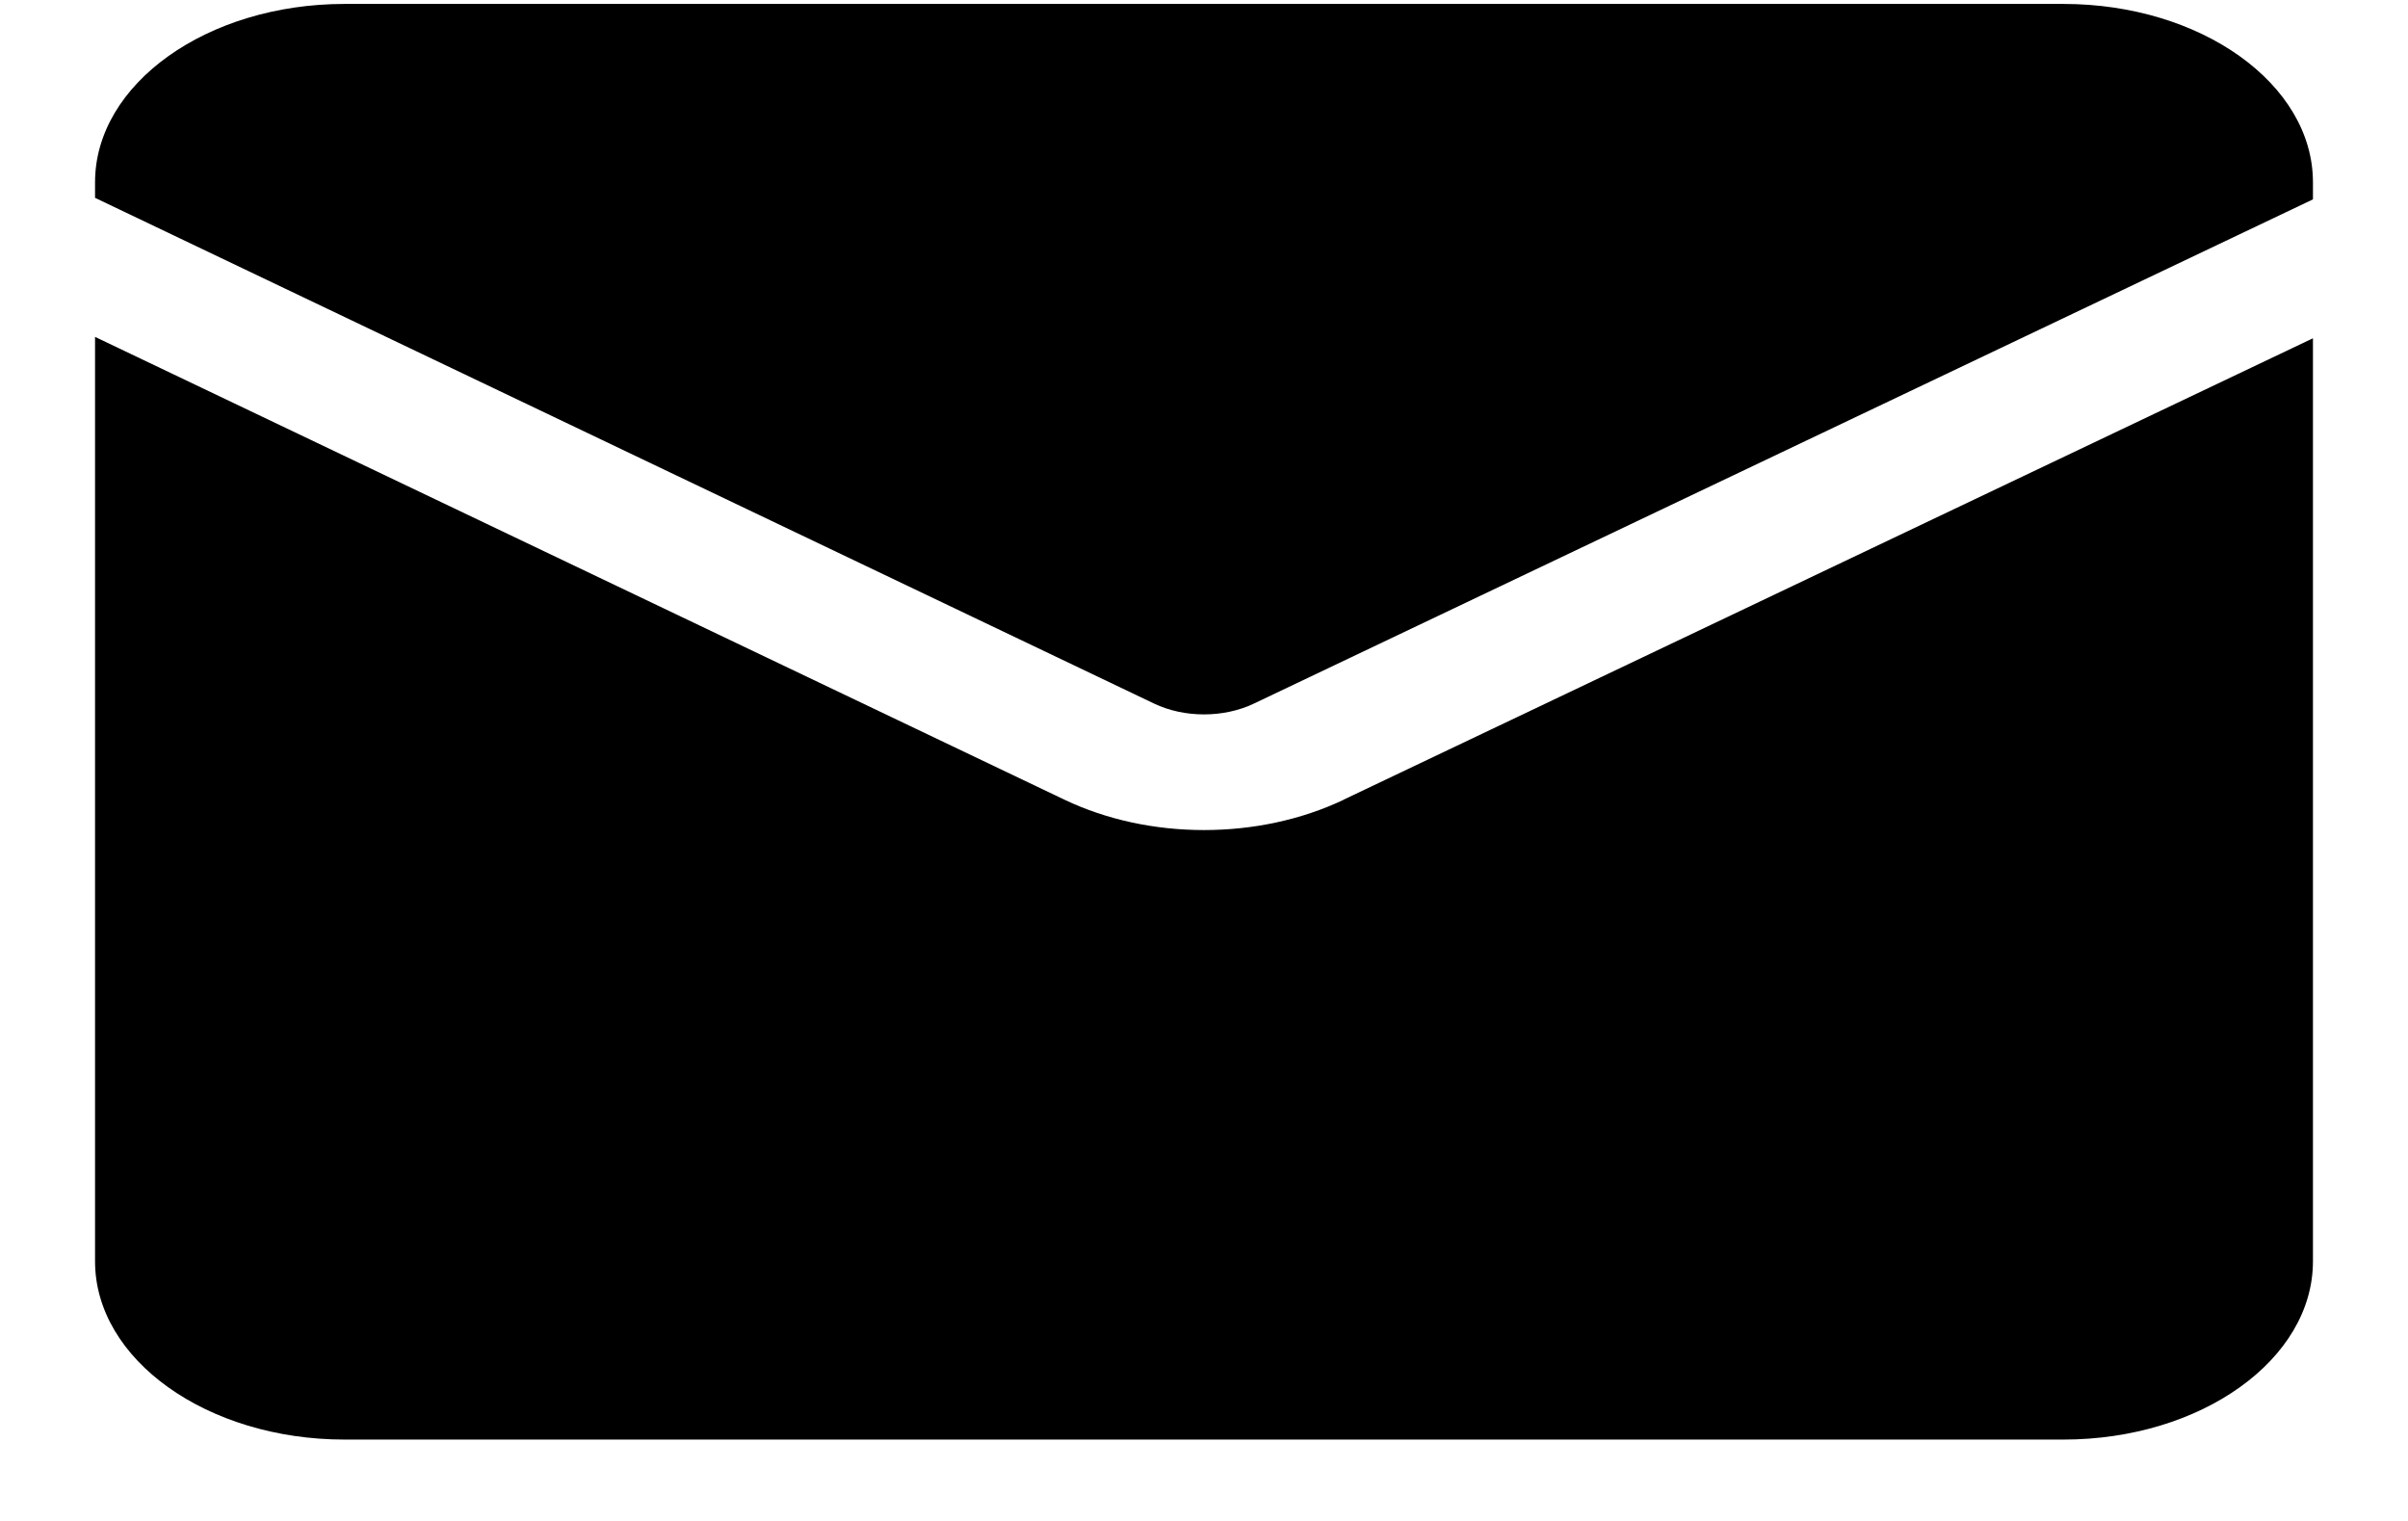
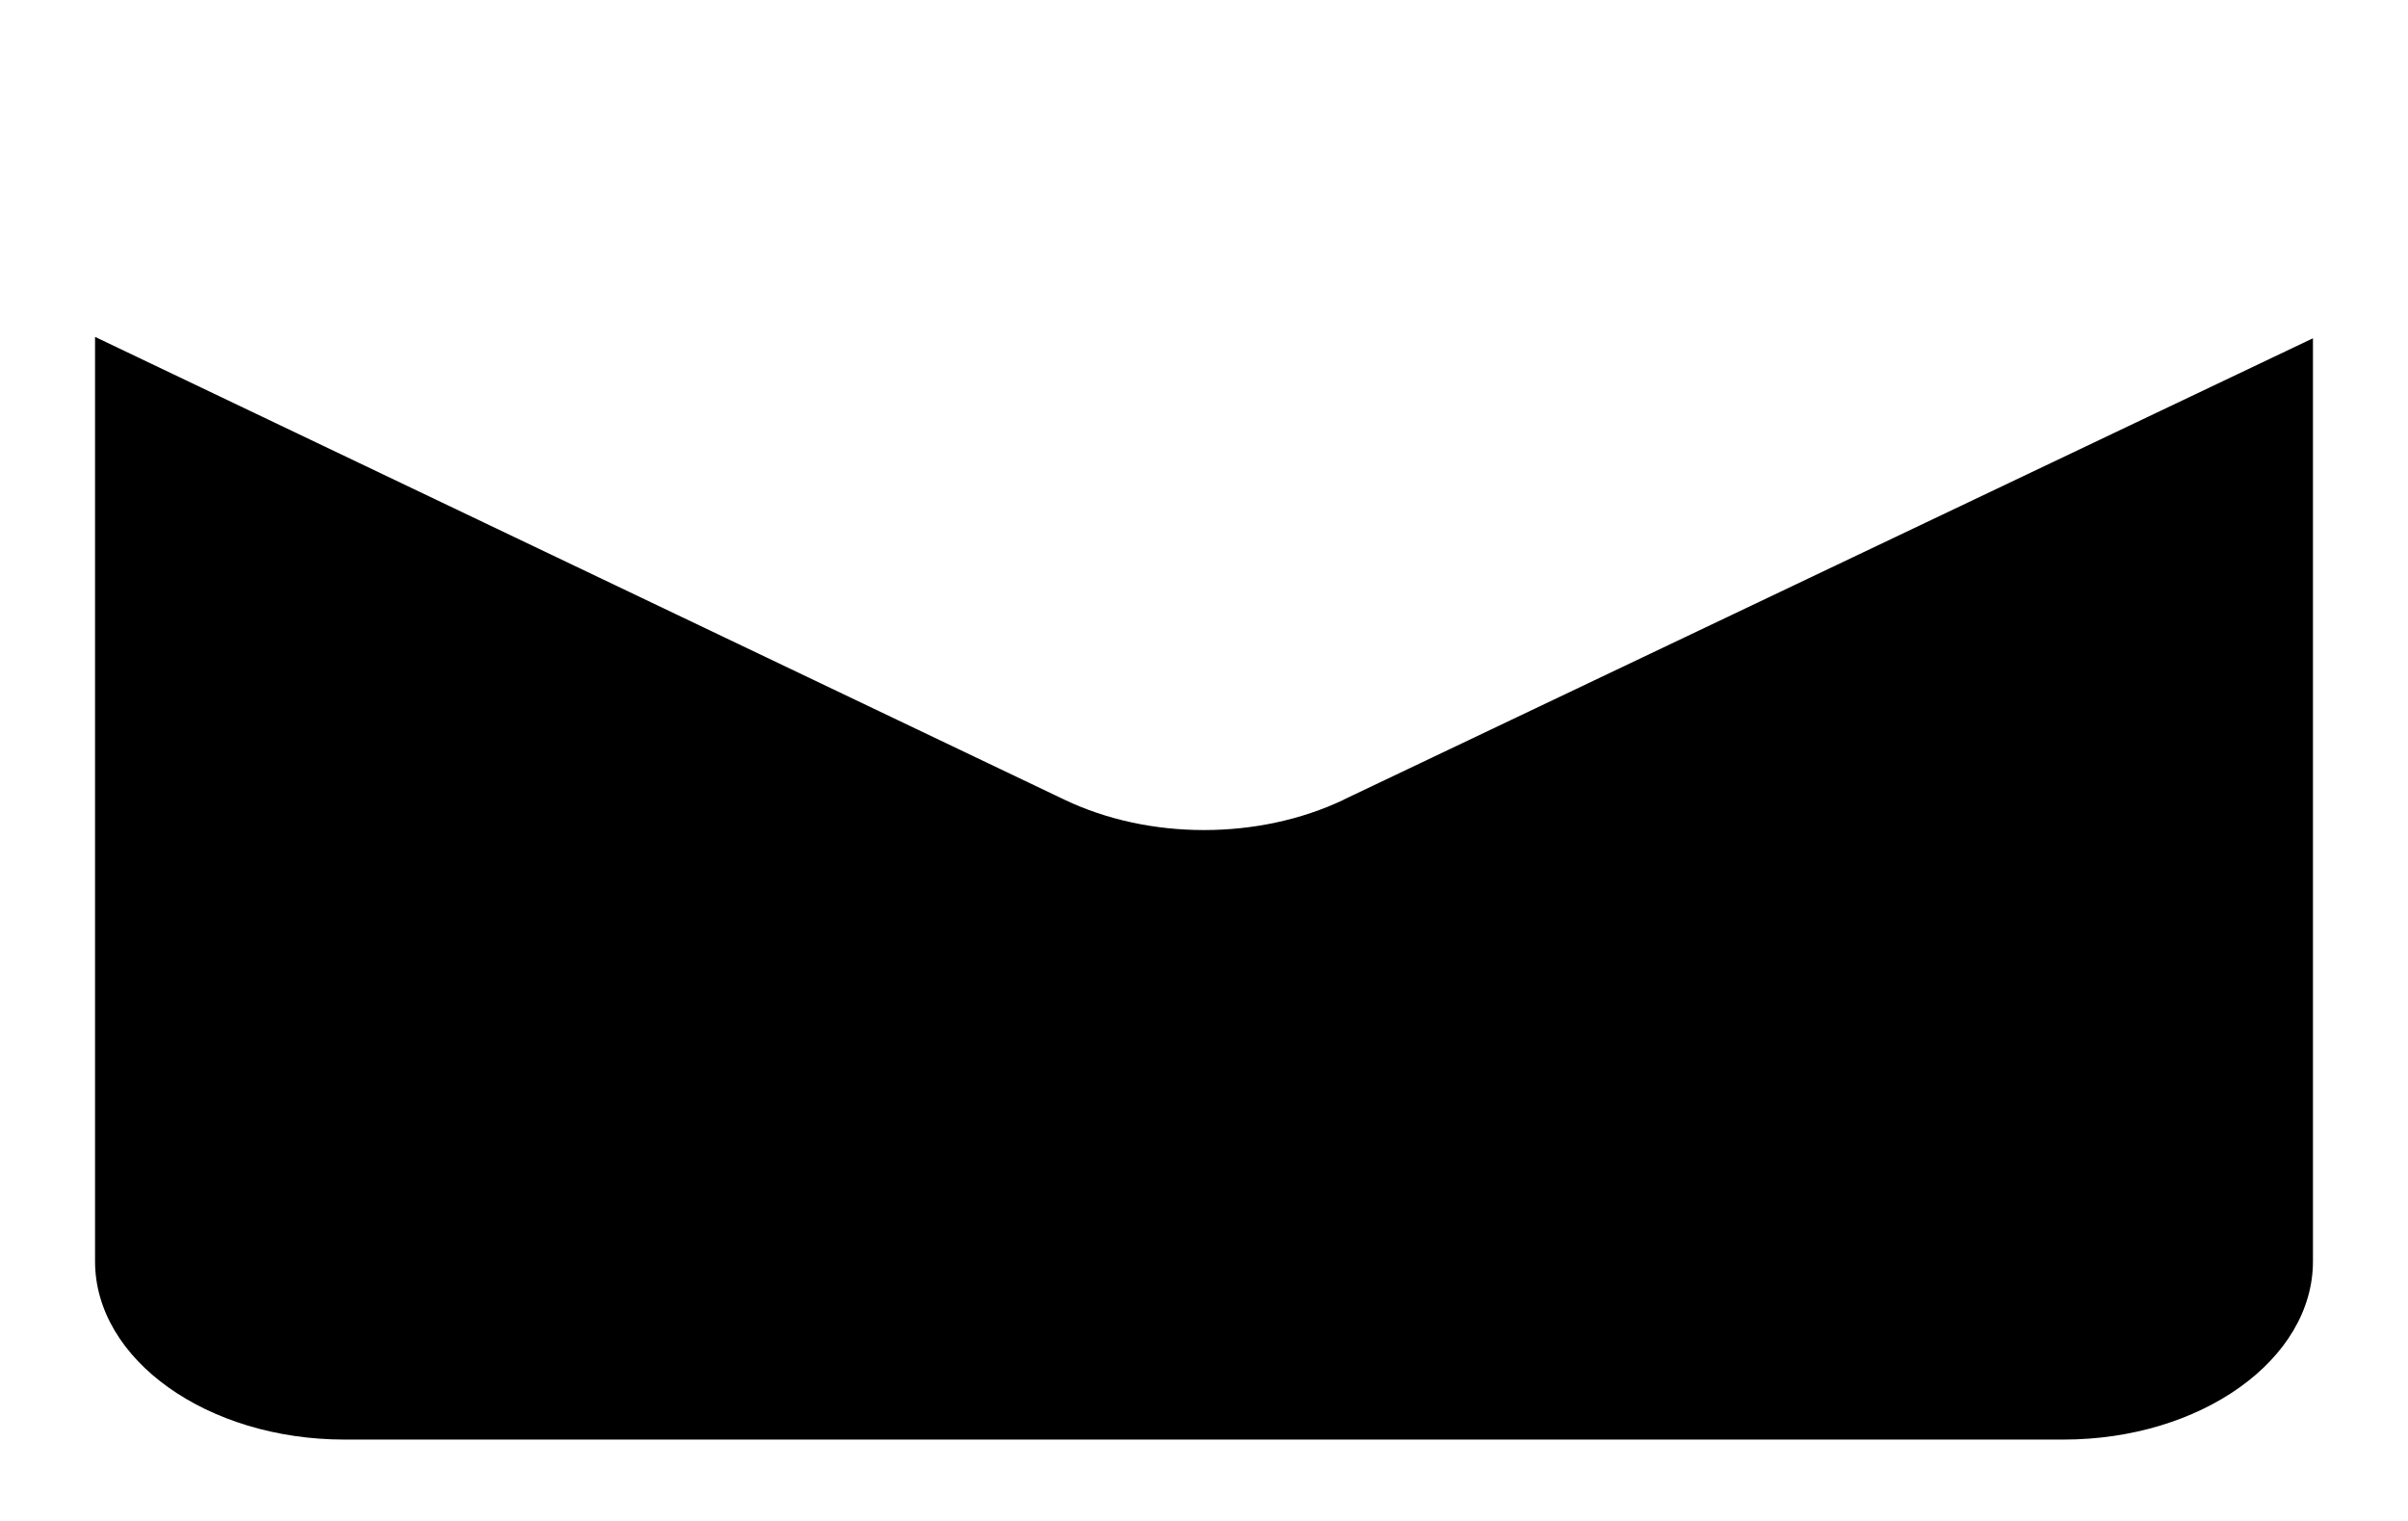
<svg xmlns="http://www.w3.org/2000/svg" width="19" height="12" viewBox="0 0 19 12" fill="none">
-   <path d="M9.106 5.551C9.345 5.665 9.655 5.665 9.894 5.551L18.25 1.573V1.438C18.25 0.662 17.366 0.031 16.281 0.031H2.719C1.634 0.031 0.75 0.662 0.75 1.438V1.561L9.106 5.551Z" fill="black" />
  <path d="M10.602 6.31C10.267 6.469 9.885 6.549 9.5 6.549C9.115 6.549 8.733 6.469 8.398 6.309L0.75 2.658V9.952C0.75 10.727 1.634 11.358 2.719 11.358H16.281C17.366 11.358 18.25 10.727 18.25 9.952V2.669L10.602 6.309V6.31Z" fill="black" />
</svg>